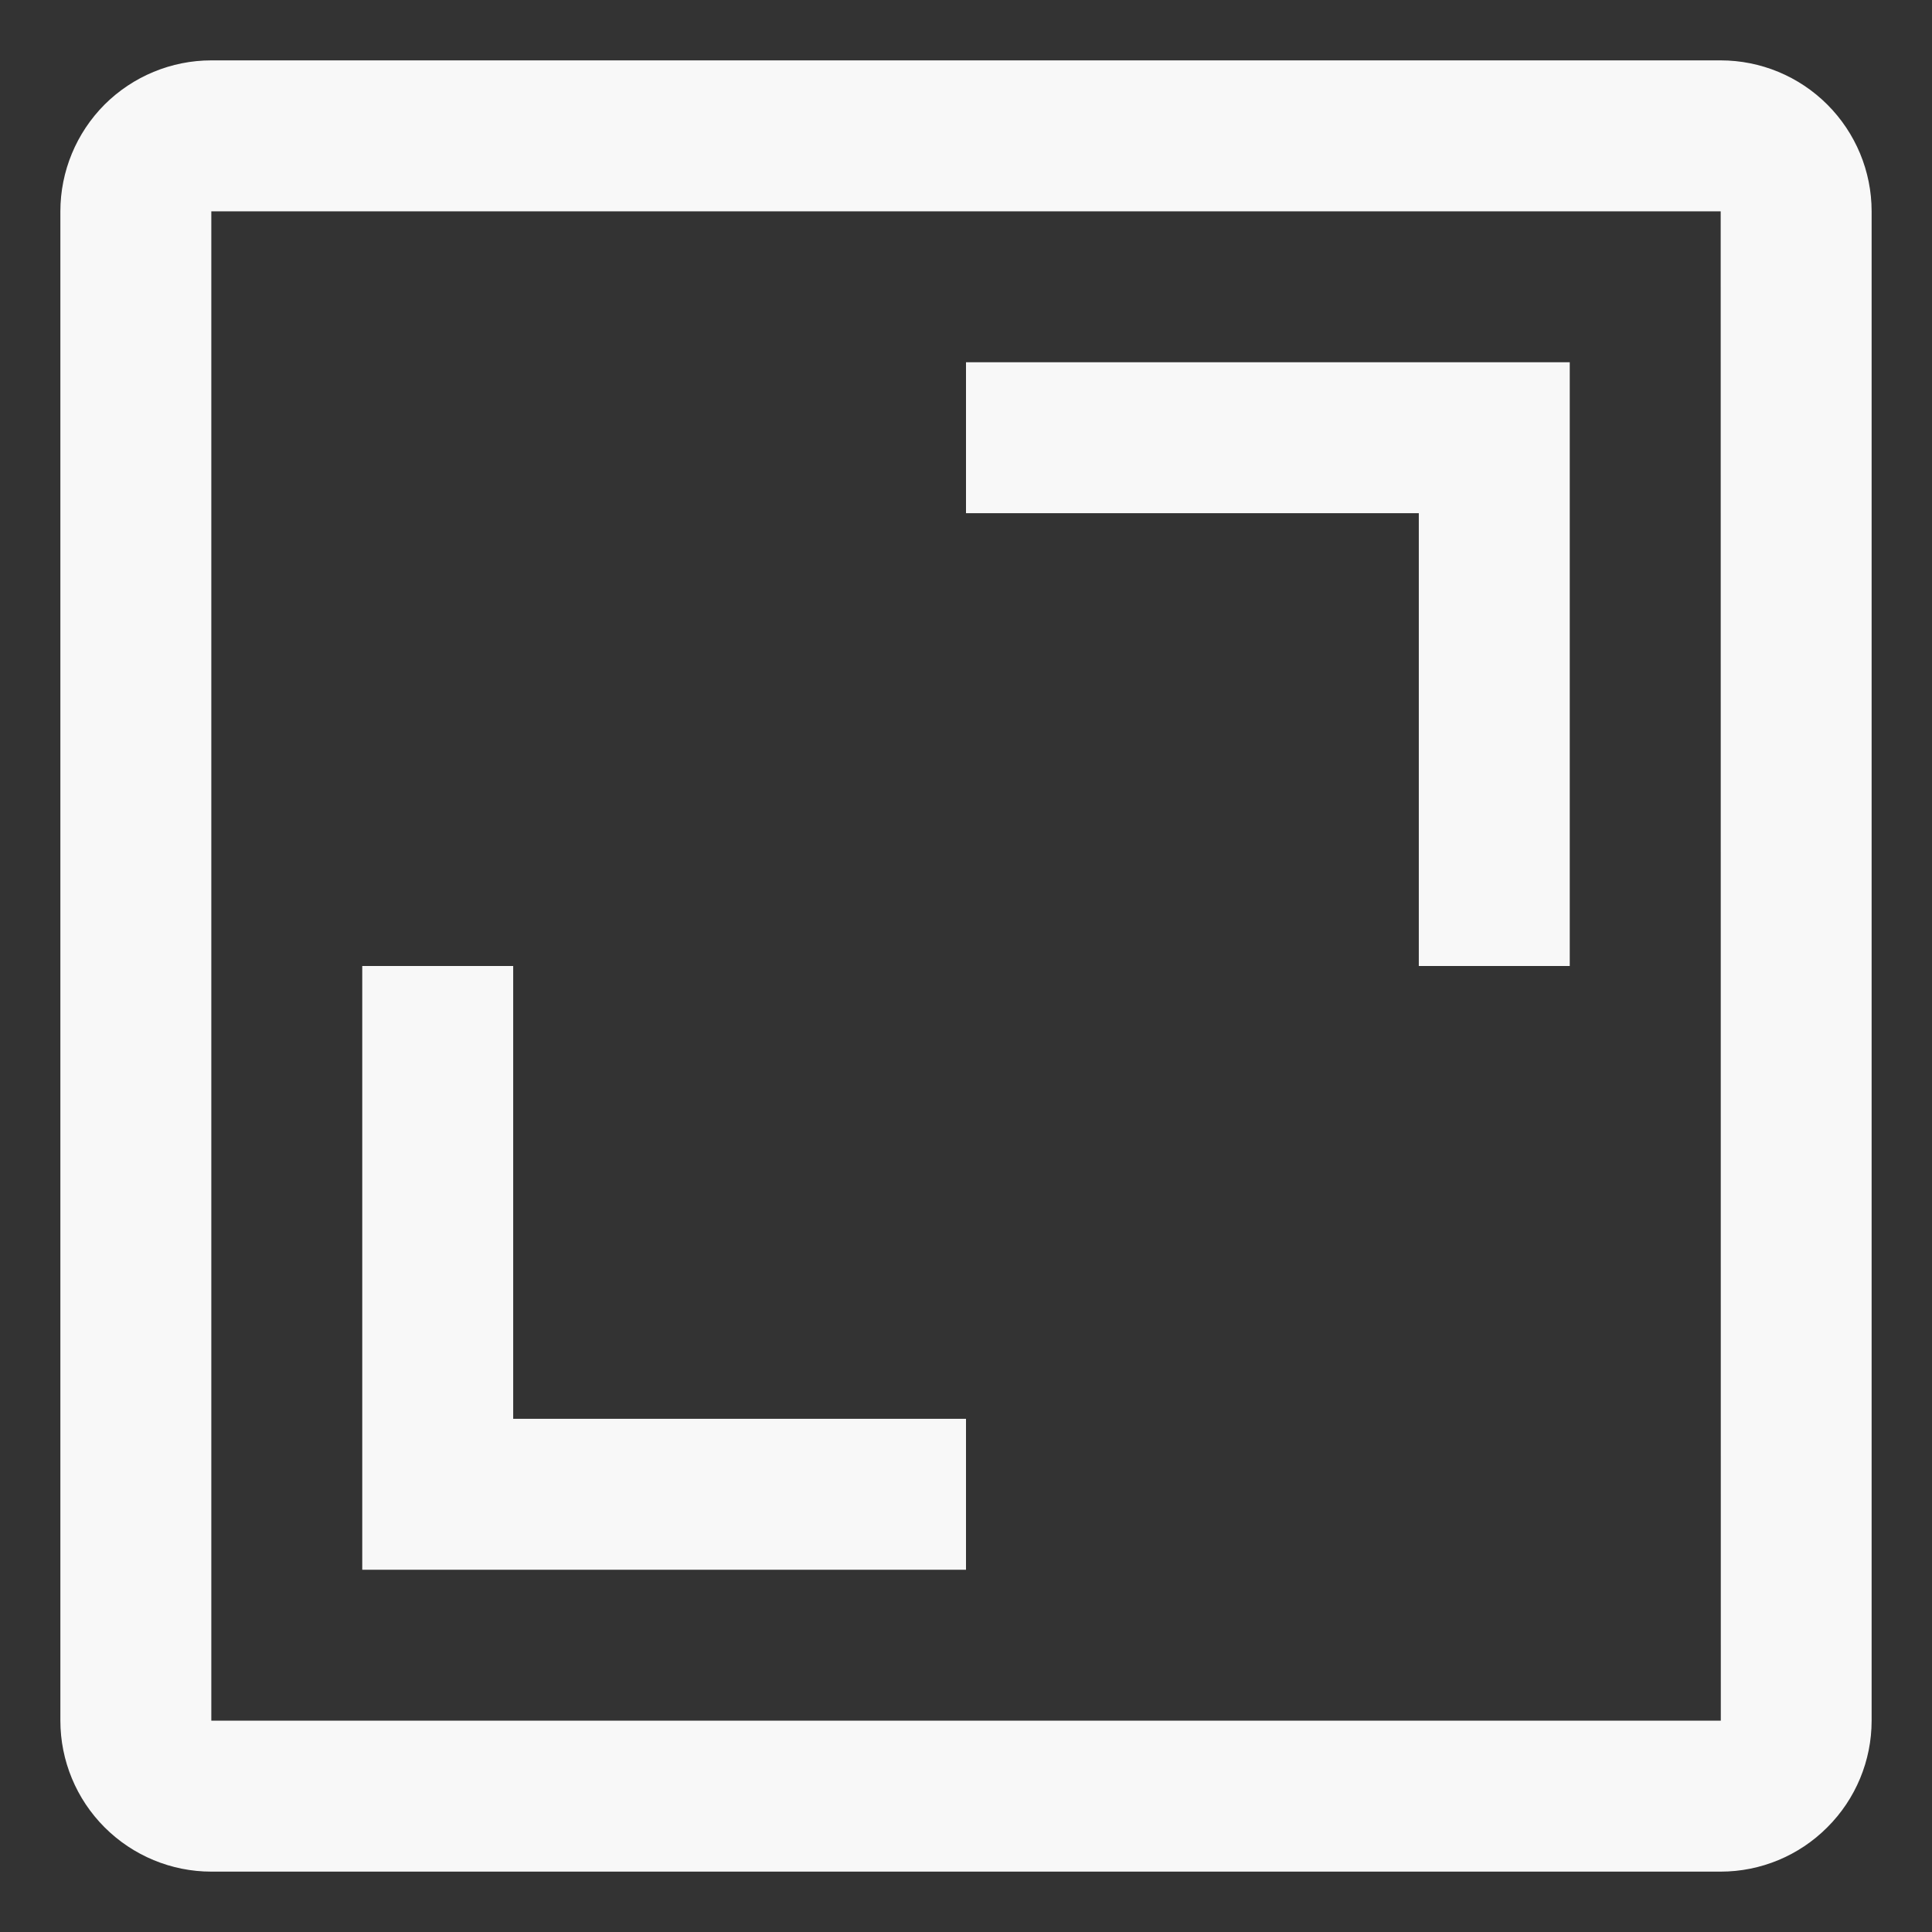
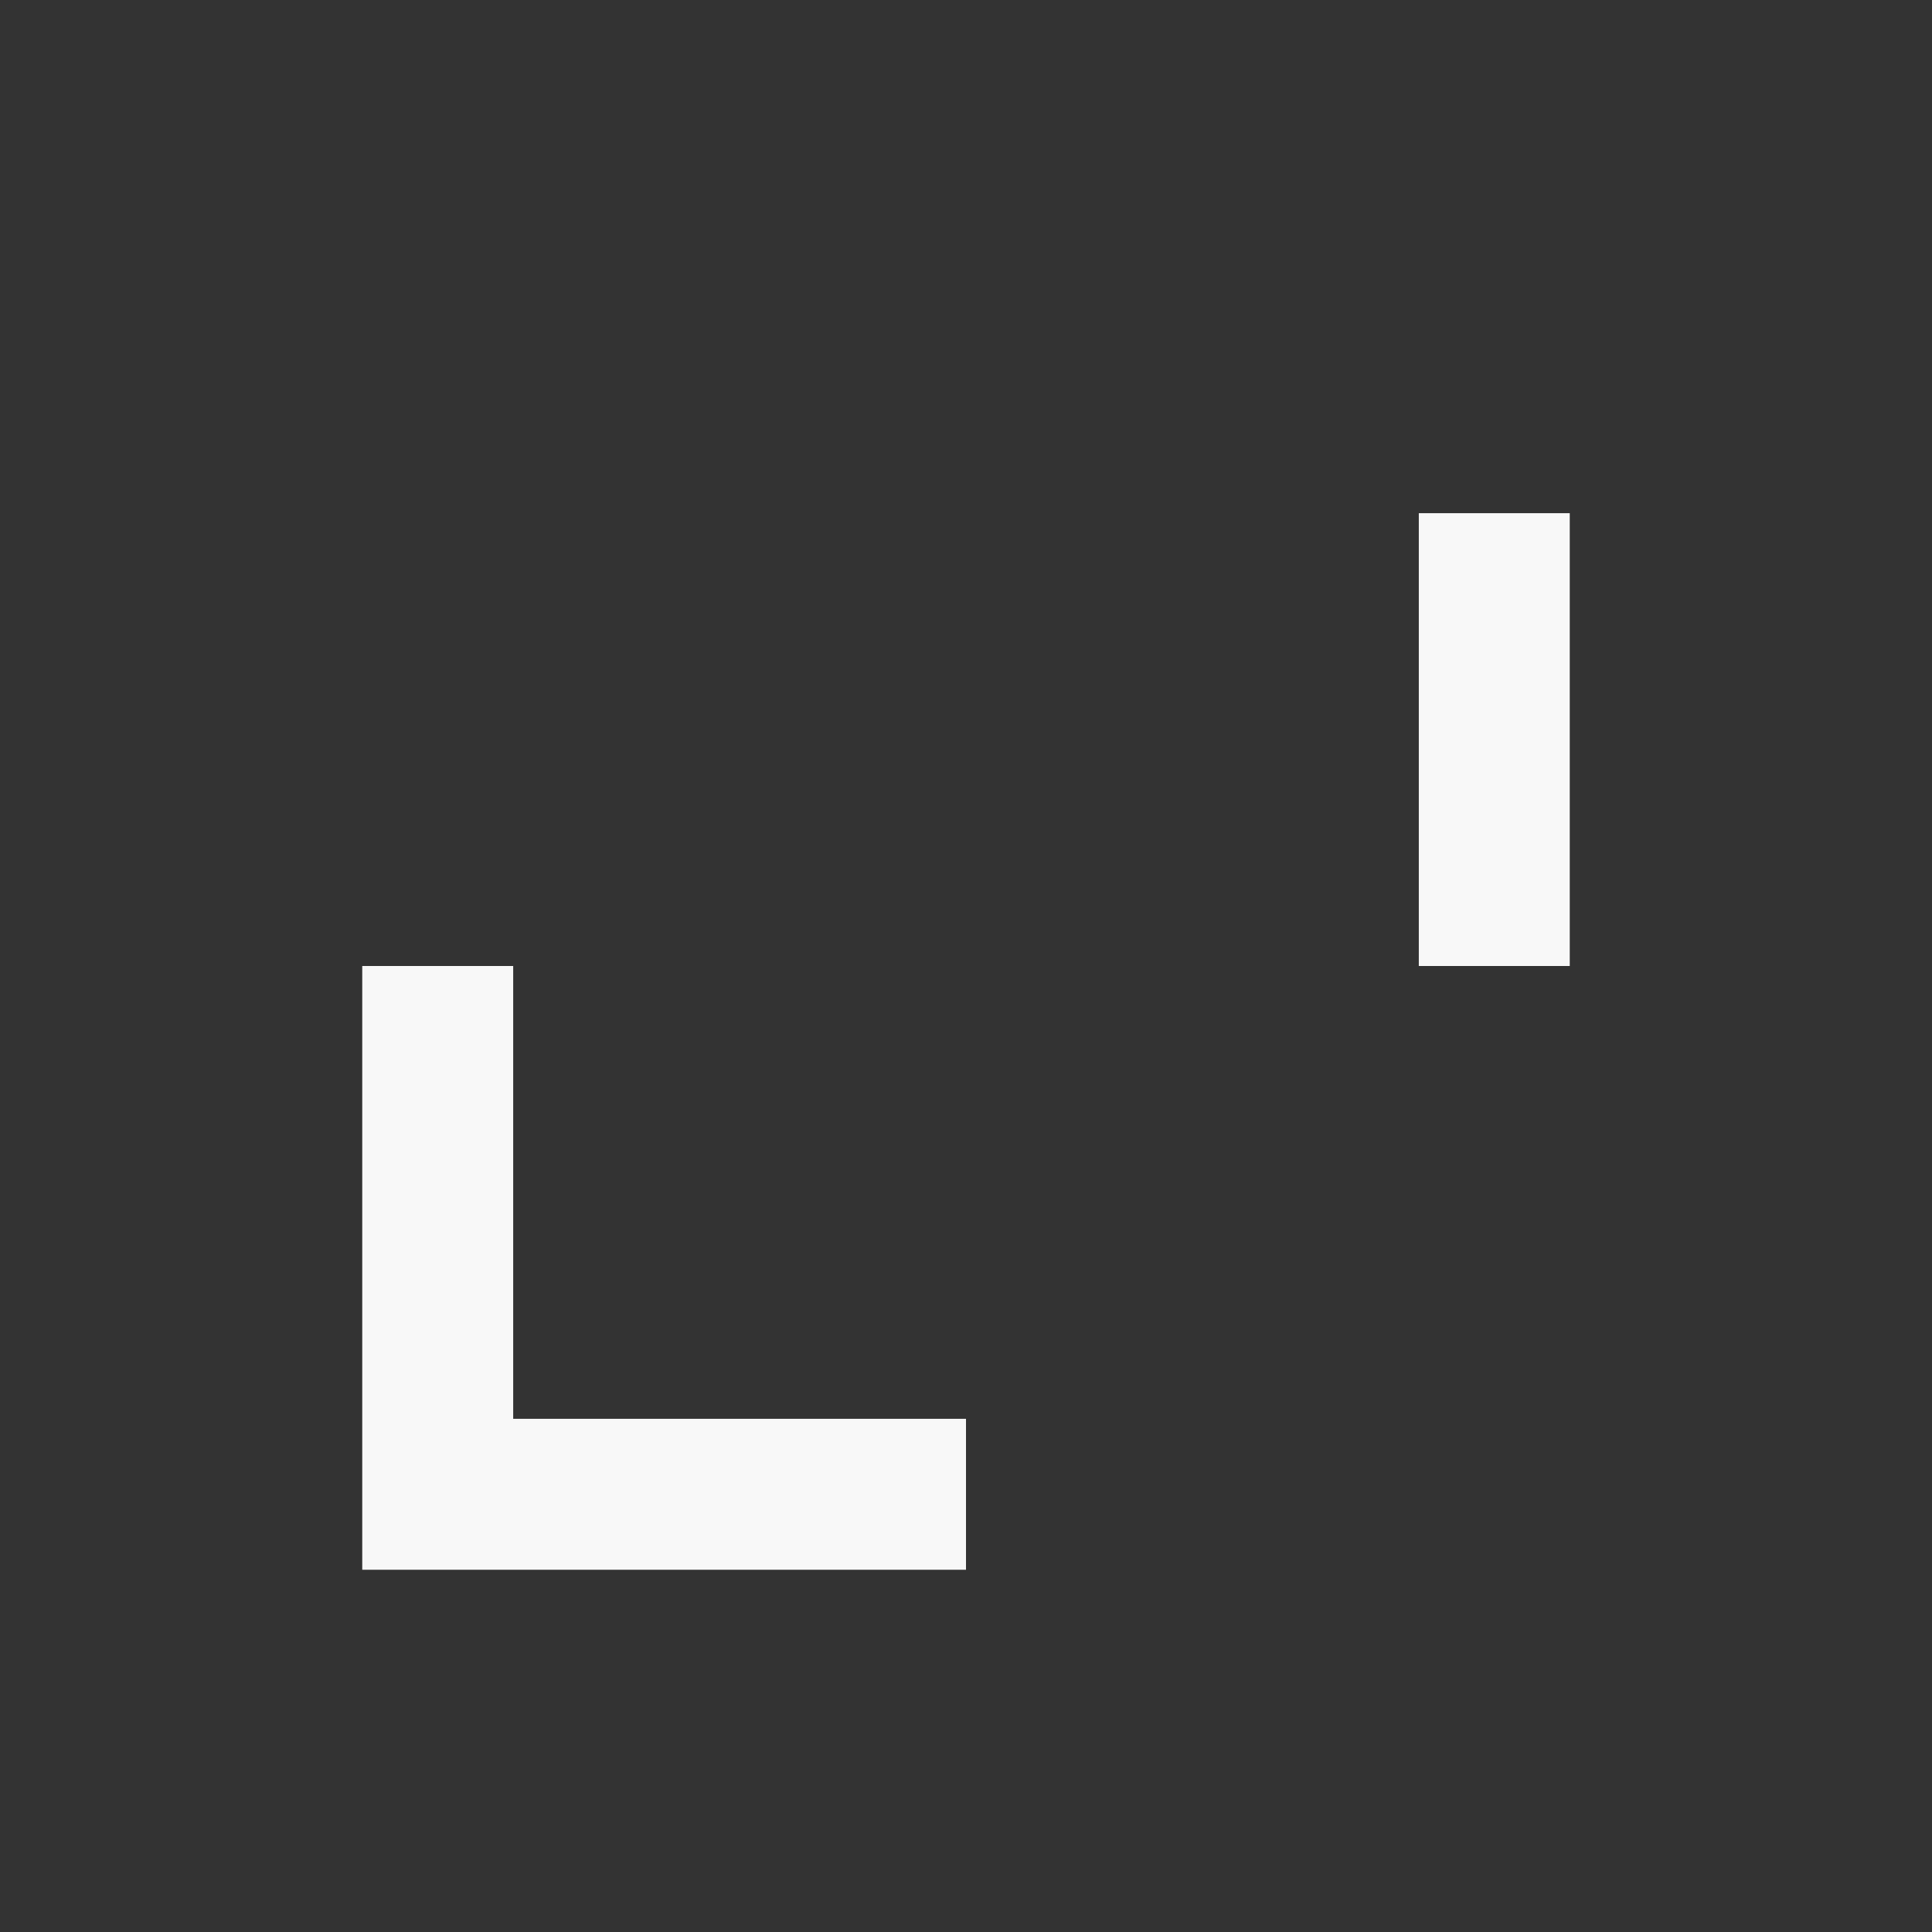
<svg xmlns="http://www.w3.org/2000/svg" width="16" height="16" viewBox="0 0 16 16" fill="none">
  <rect x="0" y="0" width="16" height="16" fill="#333333" stroke="none" />
-   <path d="M11.75 8H13V3H8V4.25H11.75V8ZM3 13H8V11.75H4.25V8H3V13Z" fill="#F8F8F8" />
-   <path d="M14.25 15.5H1.75C1.419 15.5 1.101 15.368 0.866 15.133C0.632 14.899 0.5 14.581 0.5 14.25V1.75C0.5 1.419 0.632 1.101 0.866 0.866C1.101 0.632 1.419 0.5 1.75 0.5H14.25C14.581 0.5 14.899 0.632 15.133 0.866C15.368 1.101 15.5 1.419 15.5 1.75V14.25C15.5 14.581 15.368 14.899 15.133 15.133C14.899 15.368 14.581 15.5 14.25 15.5ZM1.75 1.75V14.25H14.251L14.25 1.75H1.75Z" fill="#F8F8F8" />
+   <path d="M11.75 8H13V3V4.25H11.75V8ZM3 13H8V11.75H4.25V8H3V13Z" fill="#F8F8F8" />
</svg>